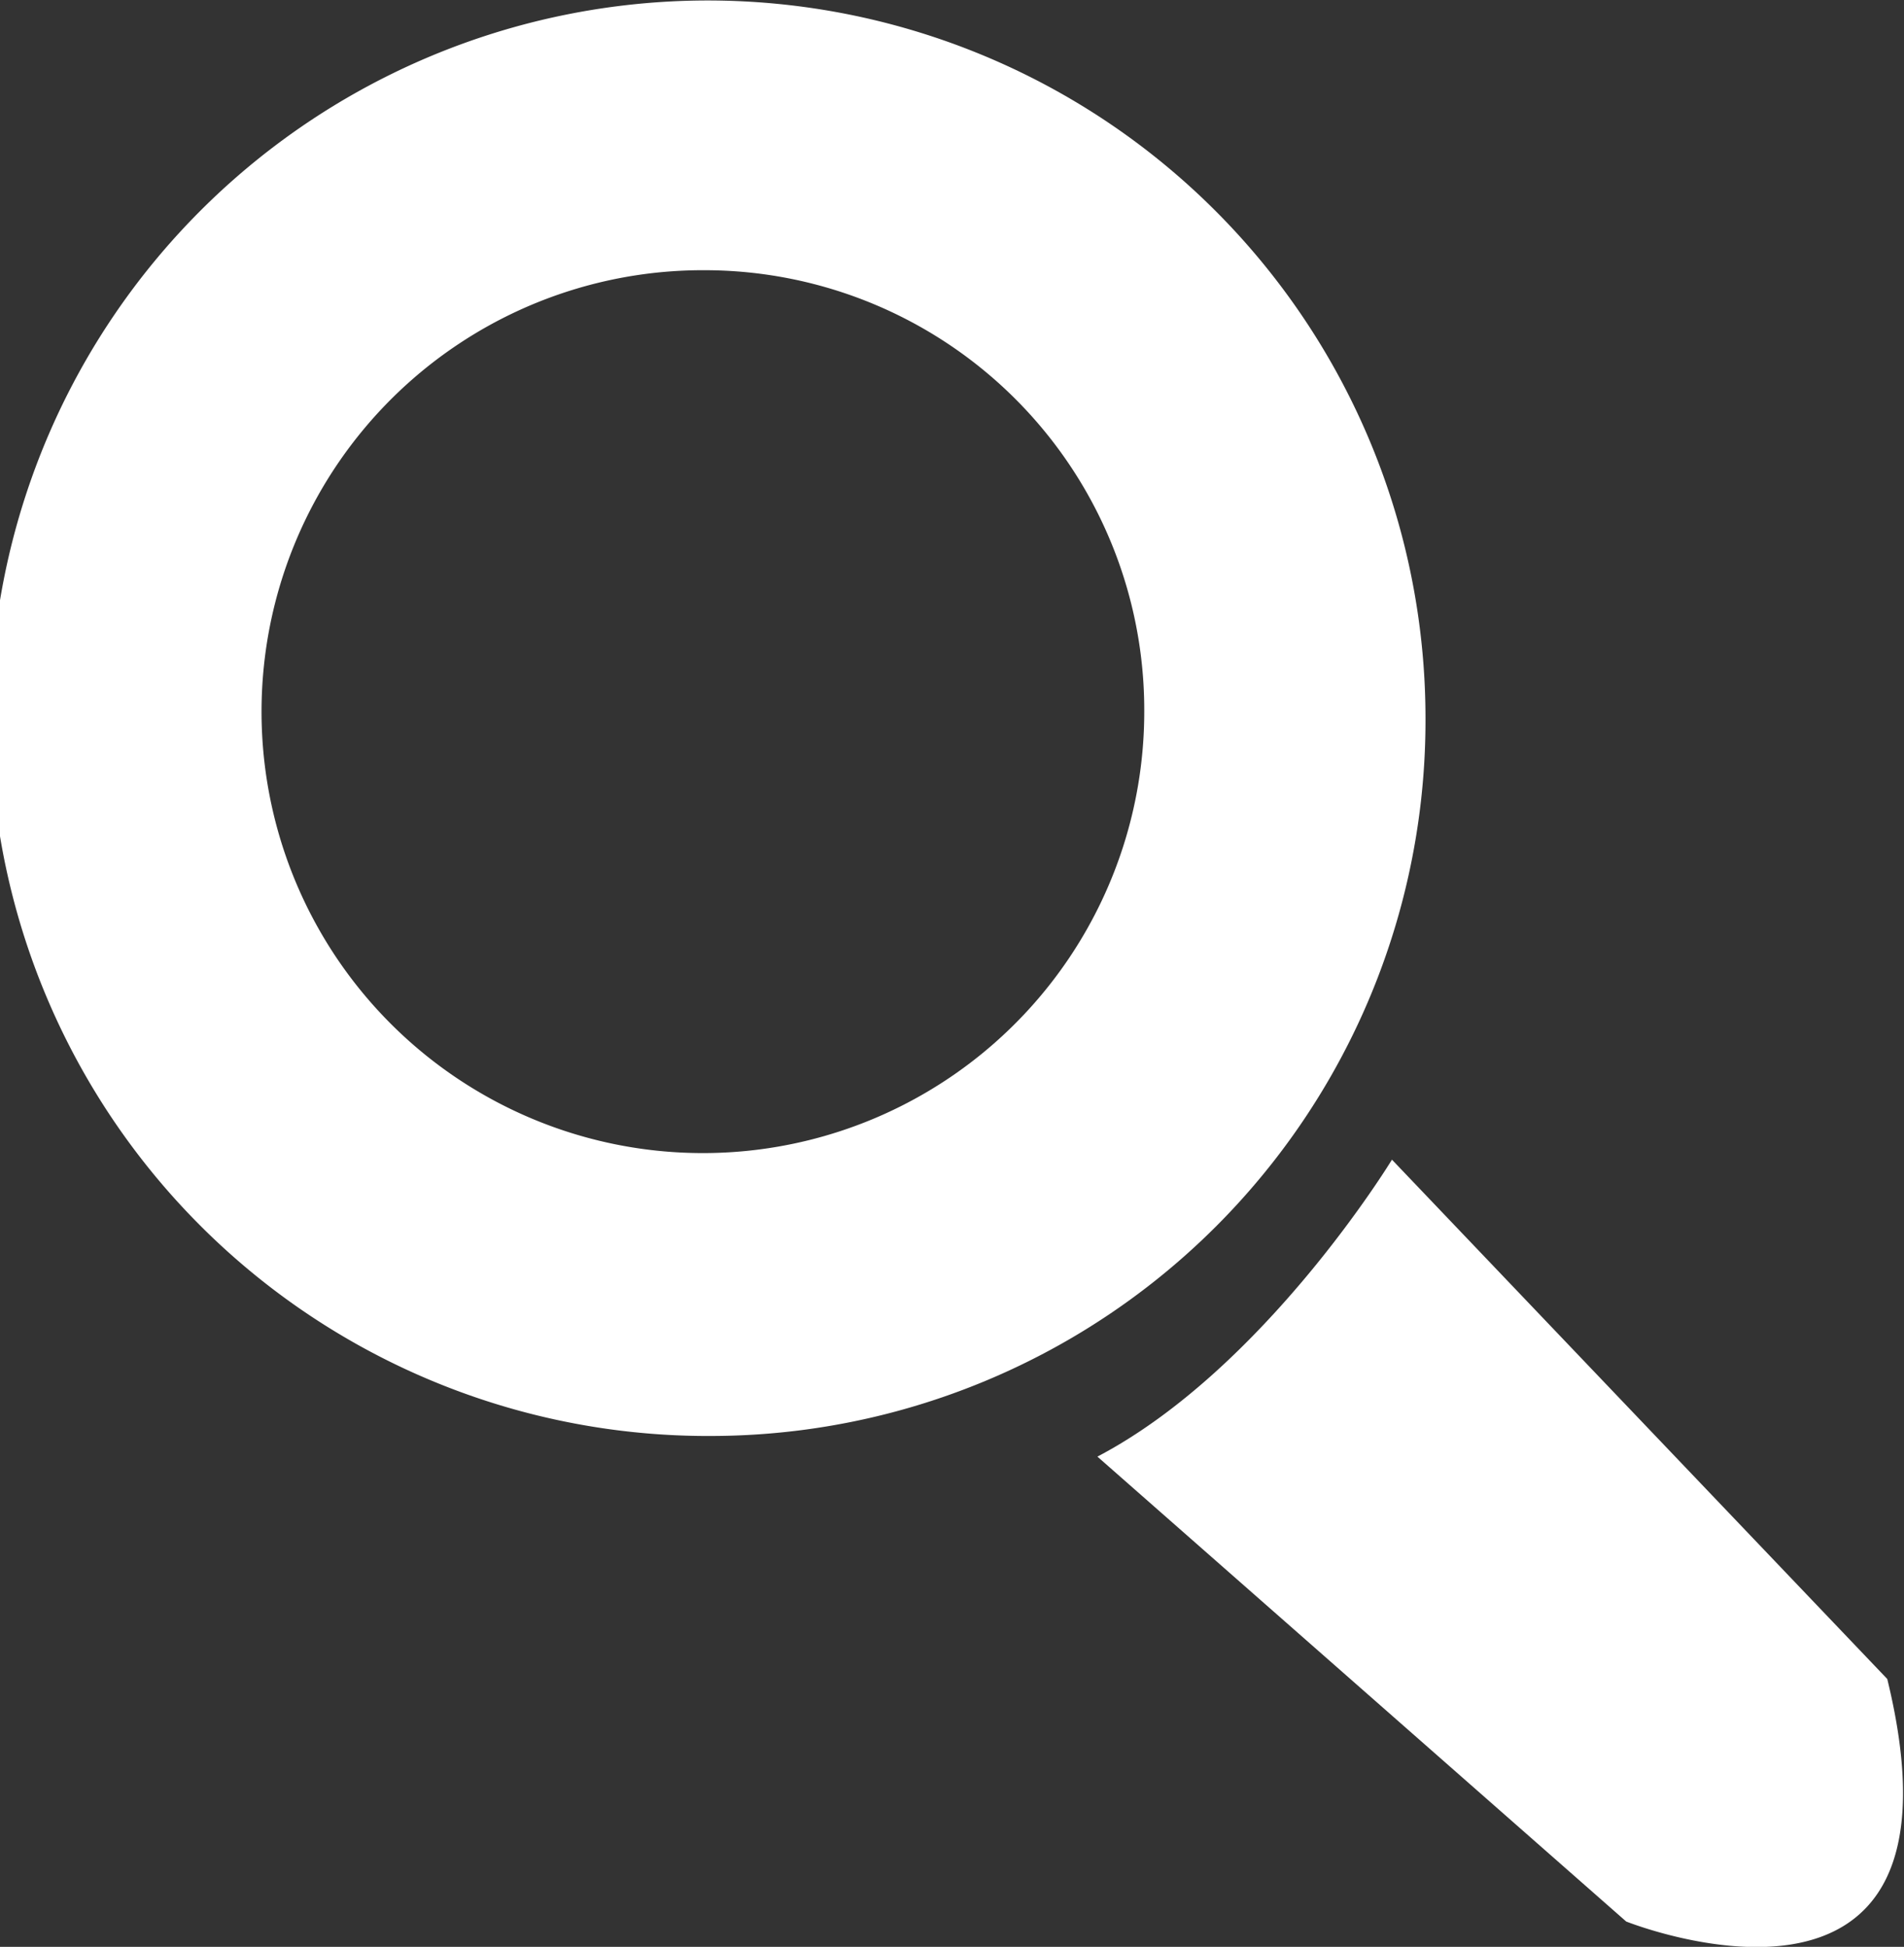
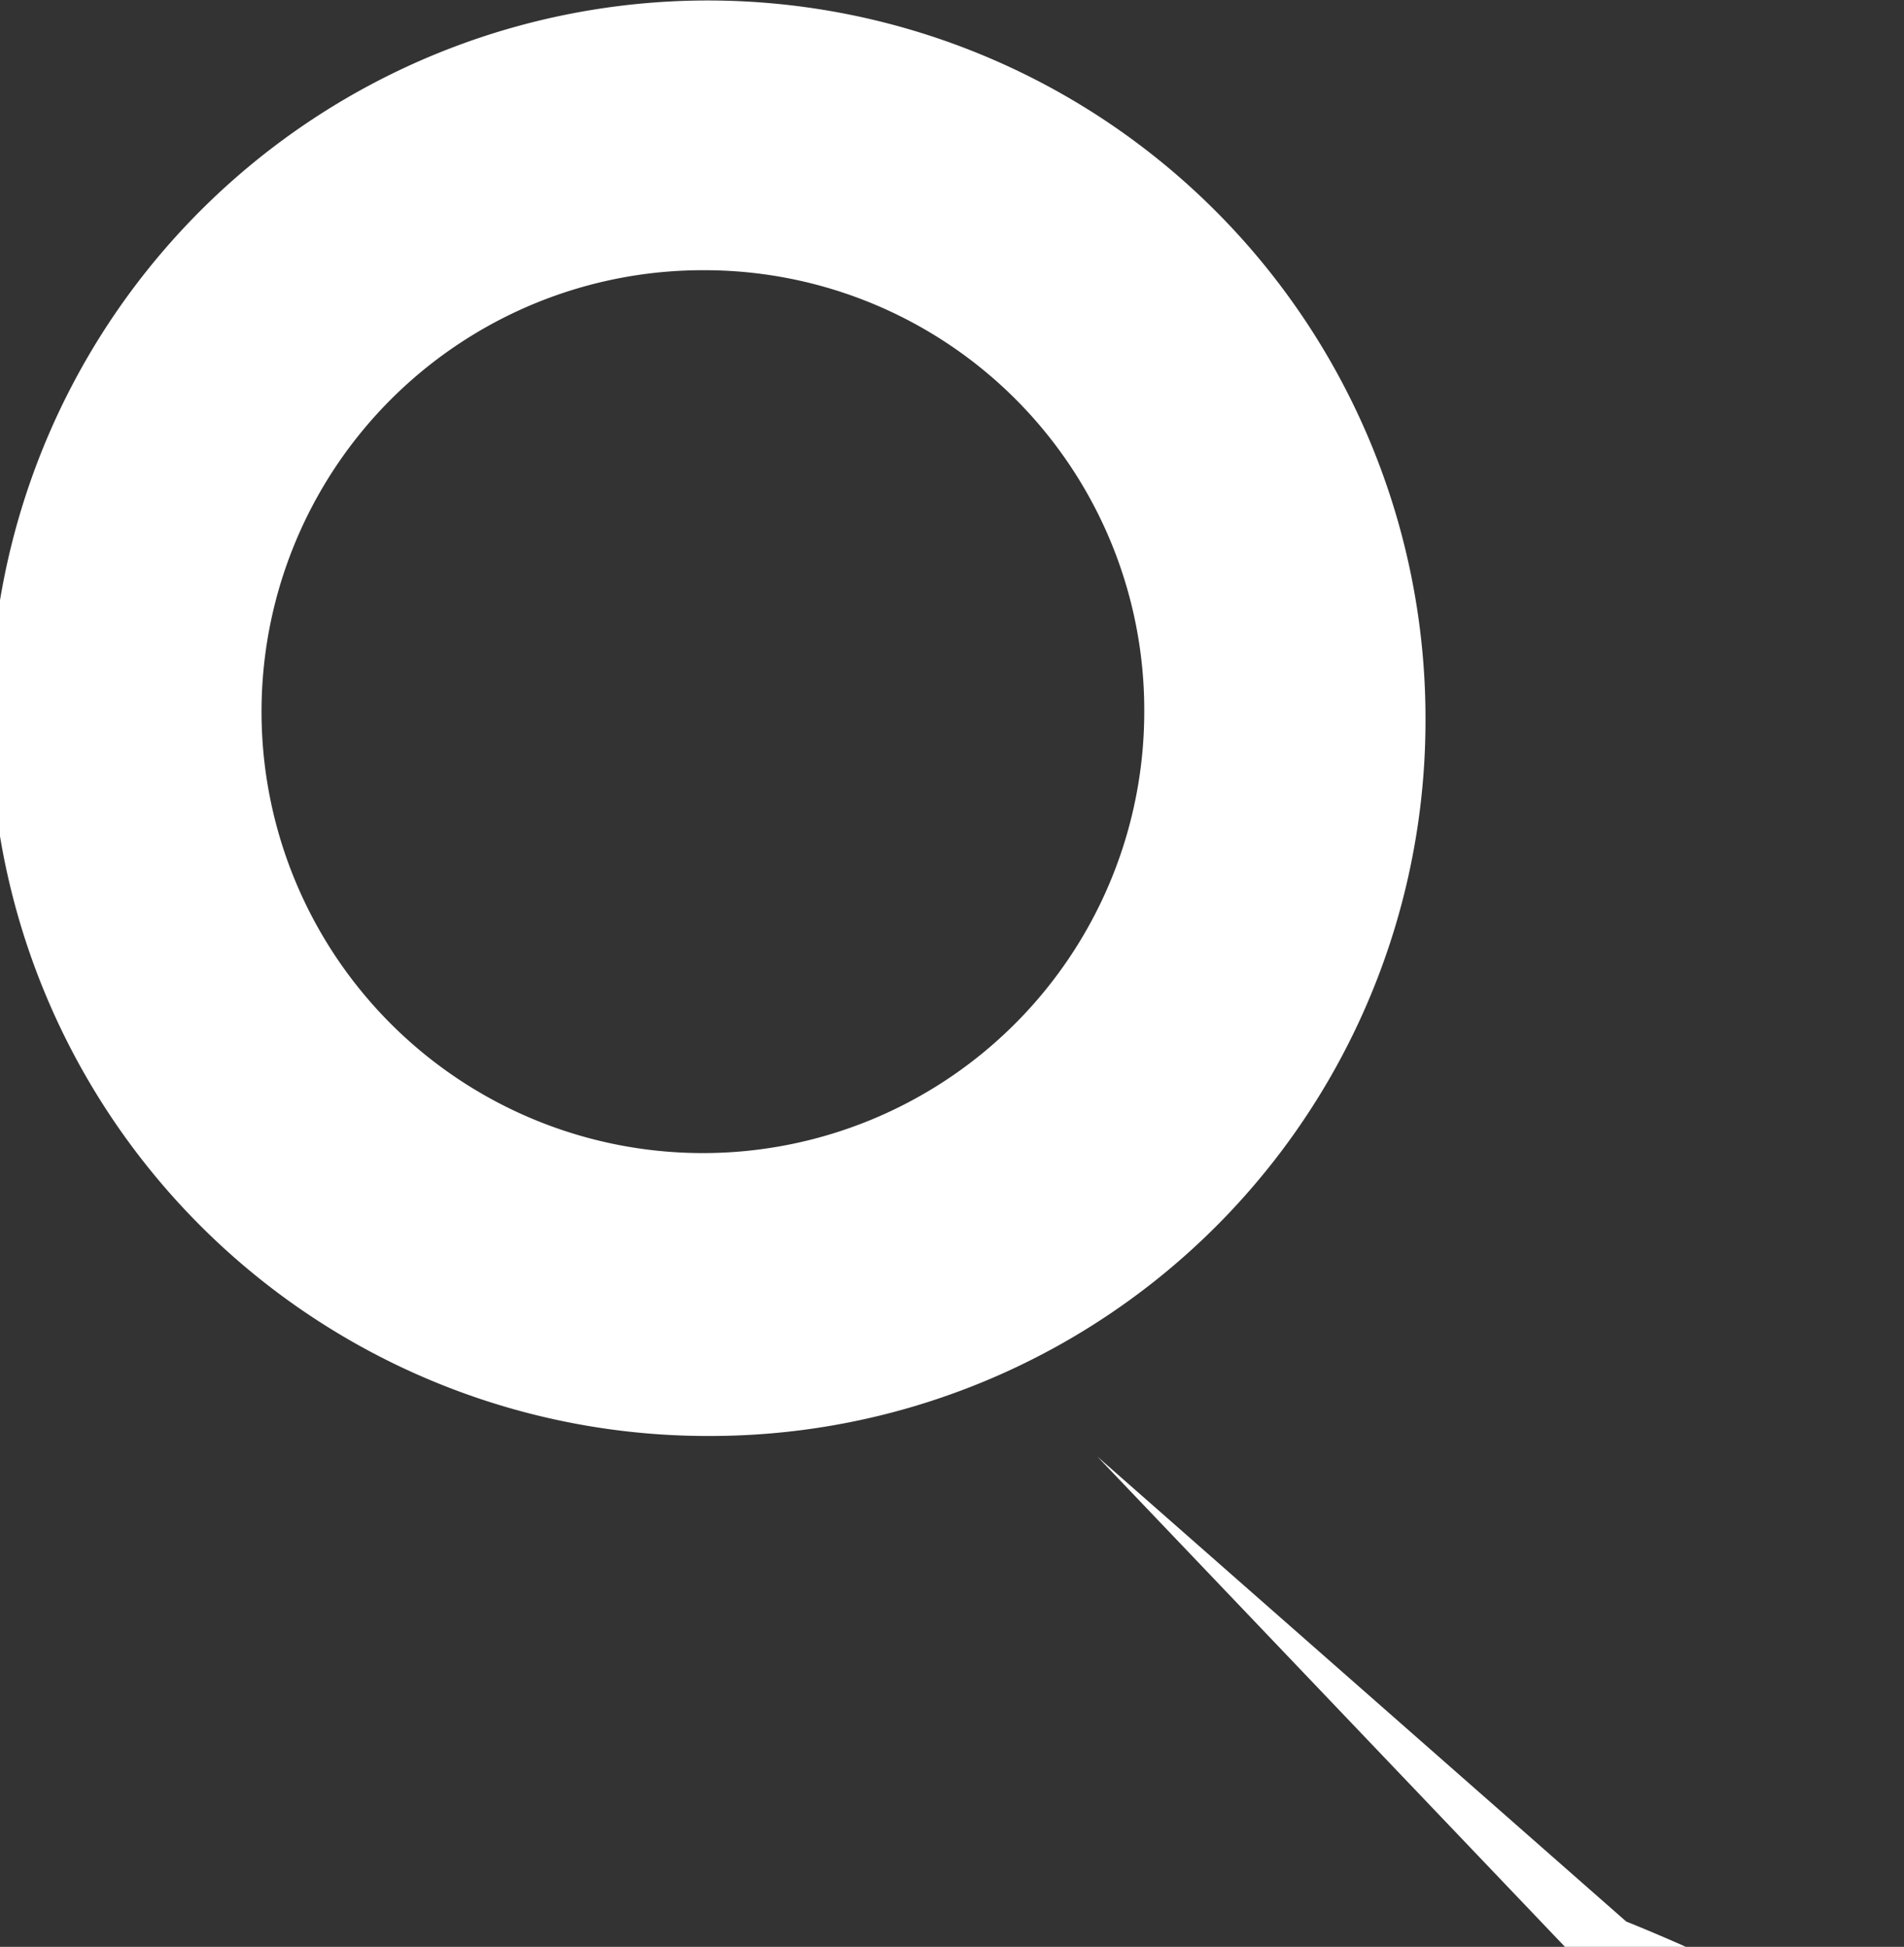
<svg xmlns="http://www.w3.org/2000/svg" width="40.594" height="41.5" viewBox="0 0 40.594 41.5">
  <rect x="0" y="0" width="40.594" height="41.5" fill="#333333" stroke="none" />
  <defs>
    <style>
      .cls-1 {
        fill: #fff;
        fill-rule: evenodd;
      }
    </style>
  </defs>
-   <path id="放大镜2_1019" data-name="放大镜2 1019" class="cls-1" d="M251.671,2368.96l-11.274-9.91c3.568-1.87,6.28-6.33,6.28-6.33l10.56,11.07C259.235,2371.98,251.671,2368.96,251.671,2368.96Zm-19.479-10.35a15.3,15.3,0,1,1,15.2-15.3A15.25,15.25,0,0,1,232.192,2358.61Zm-0.143-24.85a9.41,9.41,0,1,0,9.347,9.41A9.377,9.377,0,0,0,232.049,2333.76Z" transform="translate(-217 -2328)" />
+   <path id="放大镜2_1019" data-name="放大镜2 1019" class="cls-1" d="M251.671,2368.96l-11.274-9.91l10.56,11.07C259.235,2371.98,251.671,2368.96,251.671,2368.96Zm-19.479-10.35a15.3,15.3,0,1,1,15.2-15.3A15.25,15.25,0,0,1,232.192,2358.61Zm-0.143-24.85a9.41,9.41,0,1,0,9.347,9.41A9.377,9.377,0,0,0,232.049,2333.76Z" transform="translate(-217 -2328)" />
</svg>